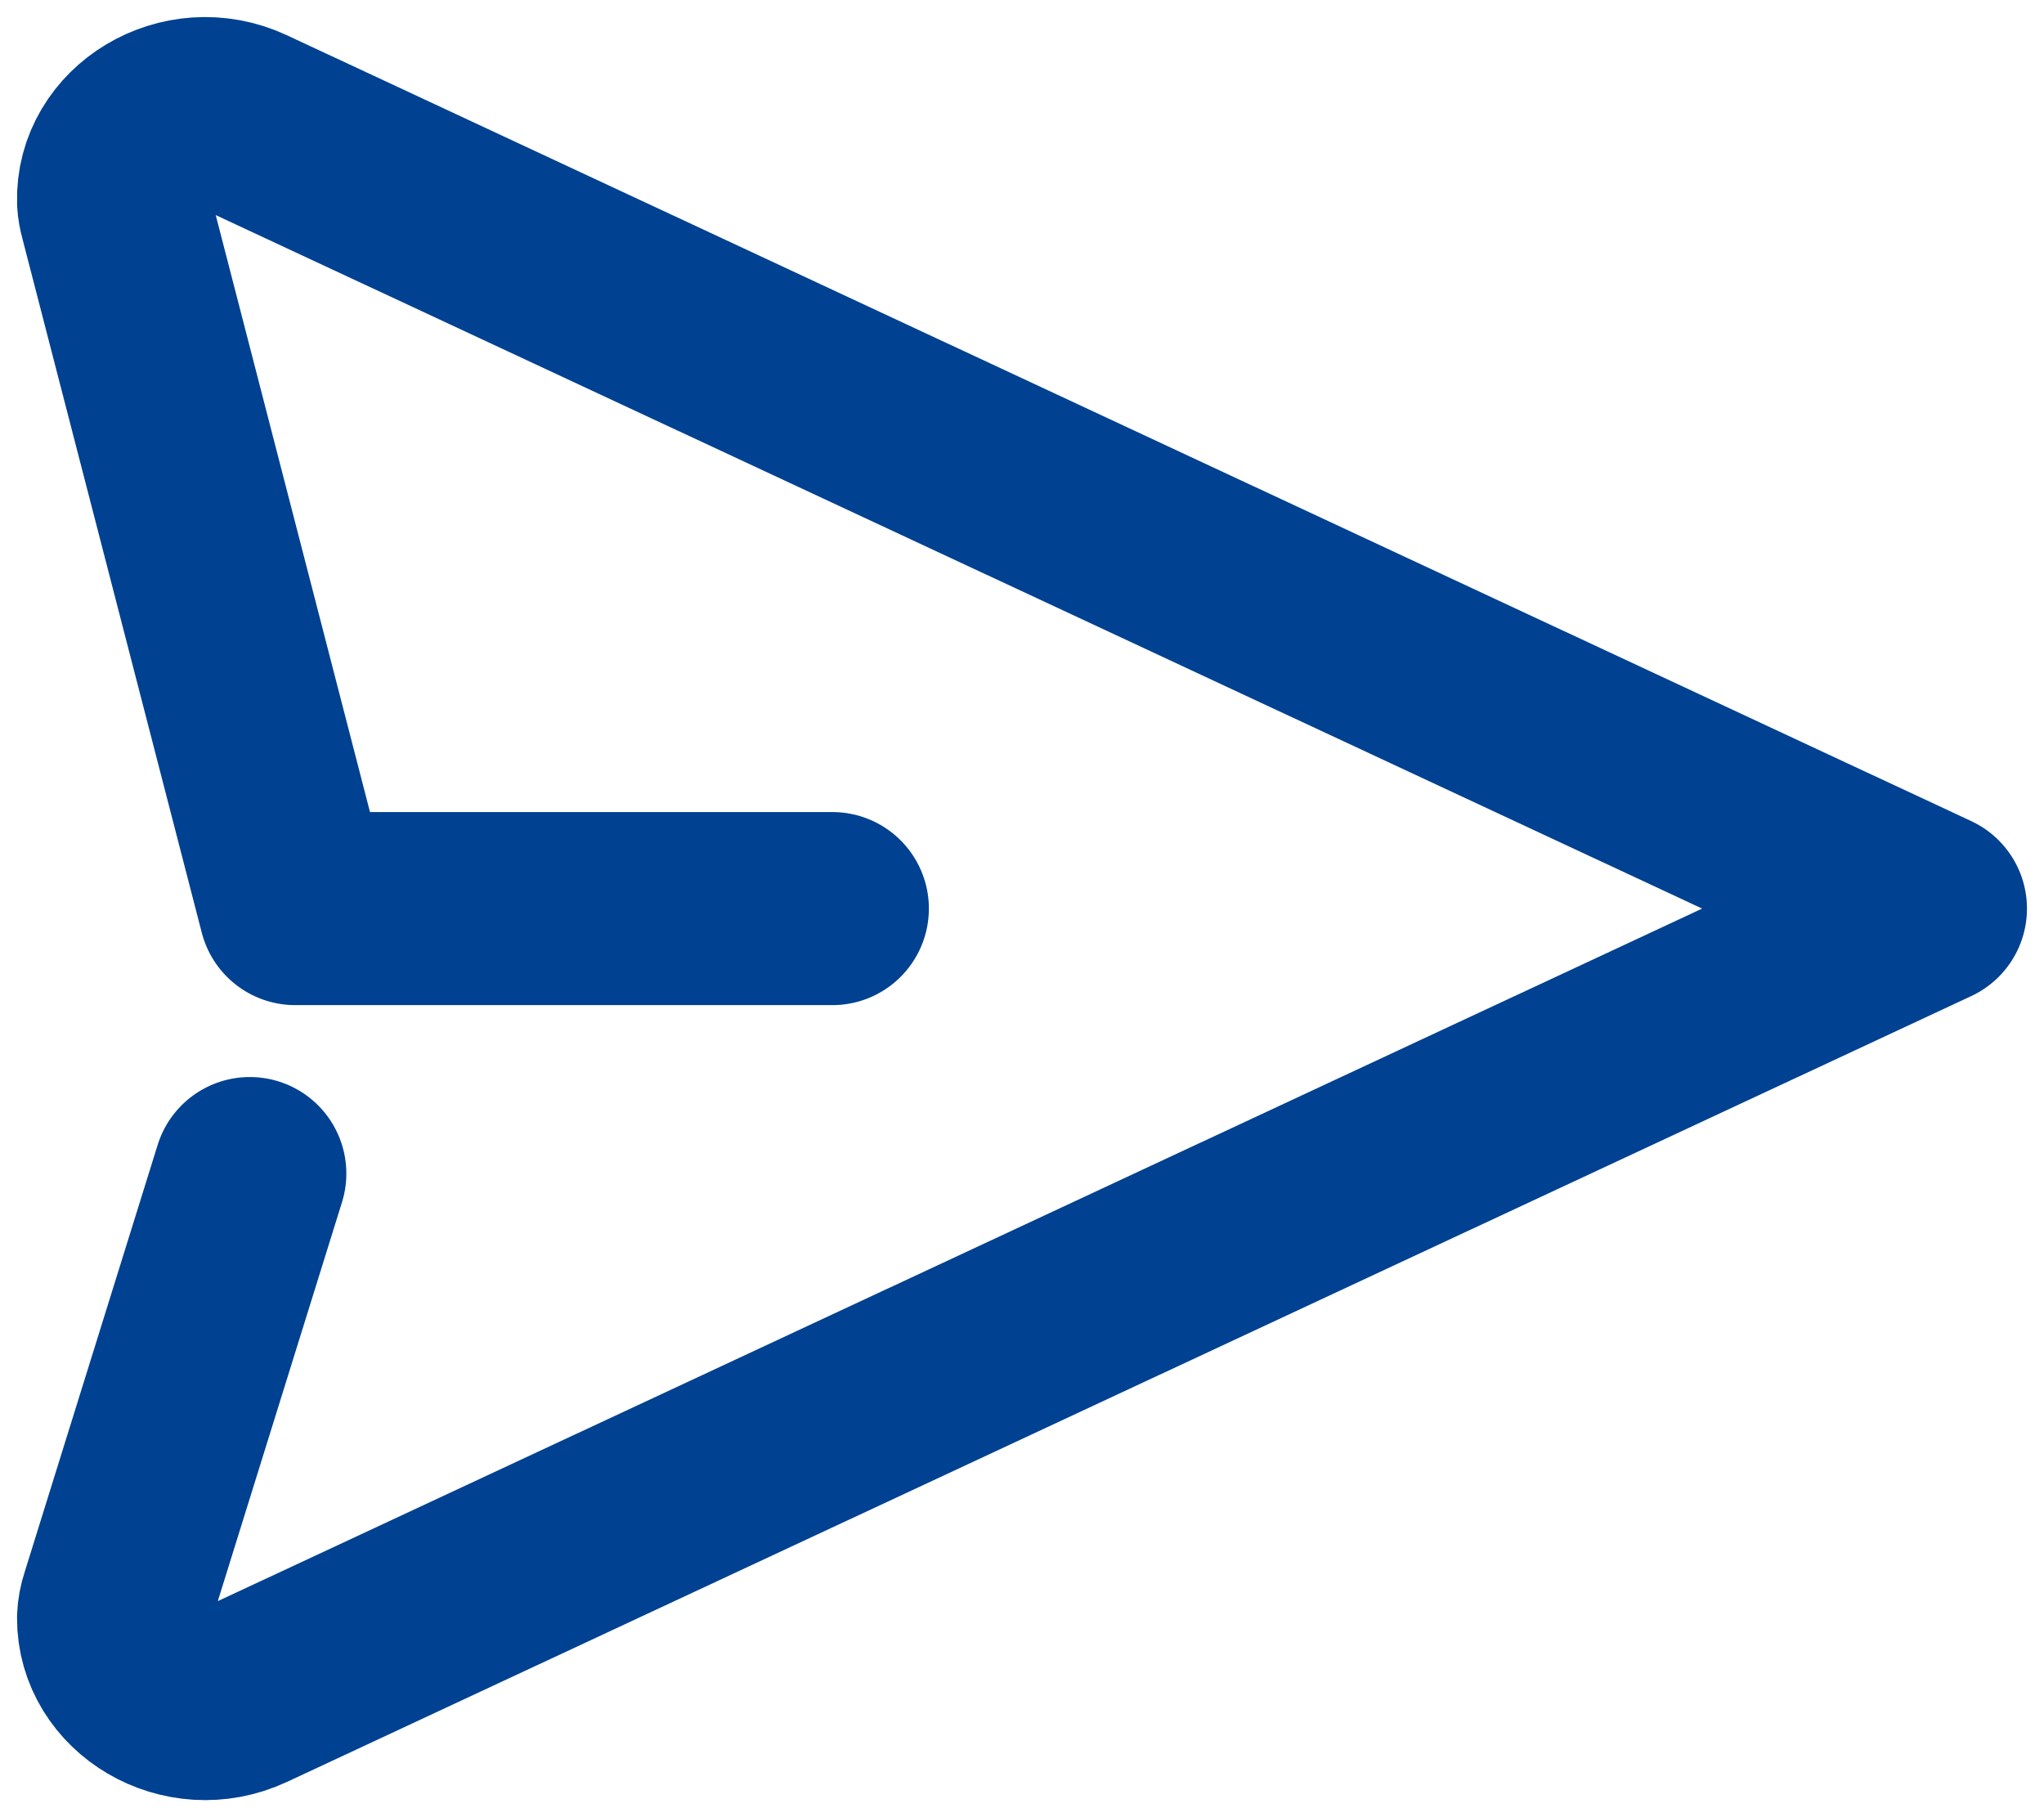
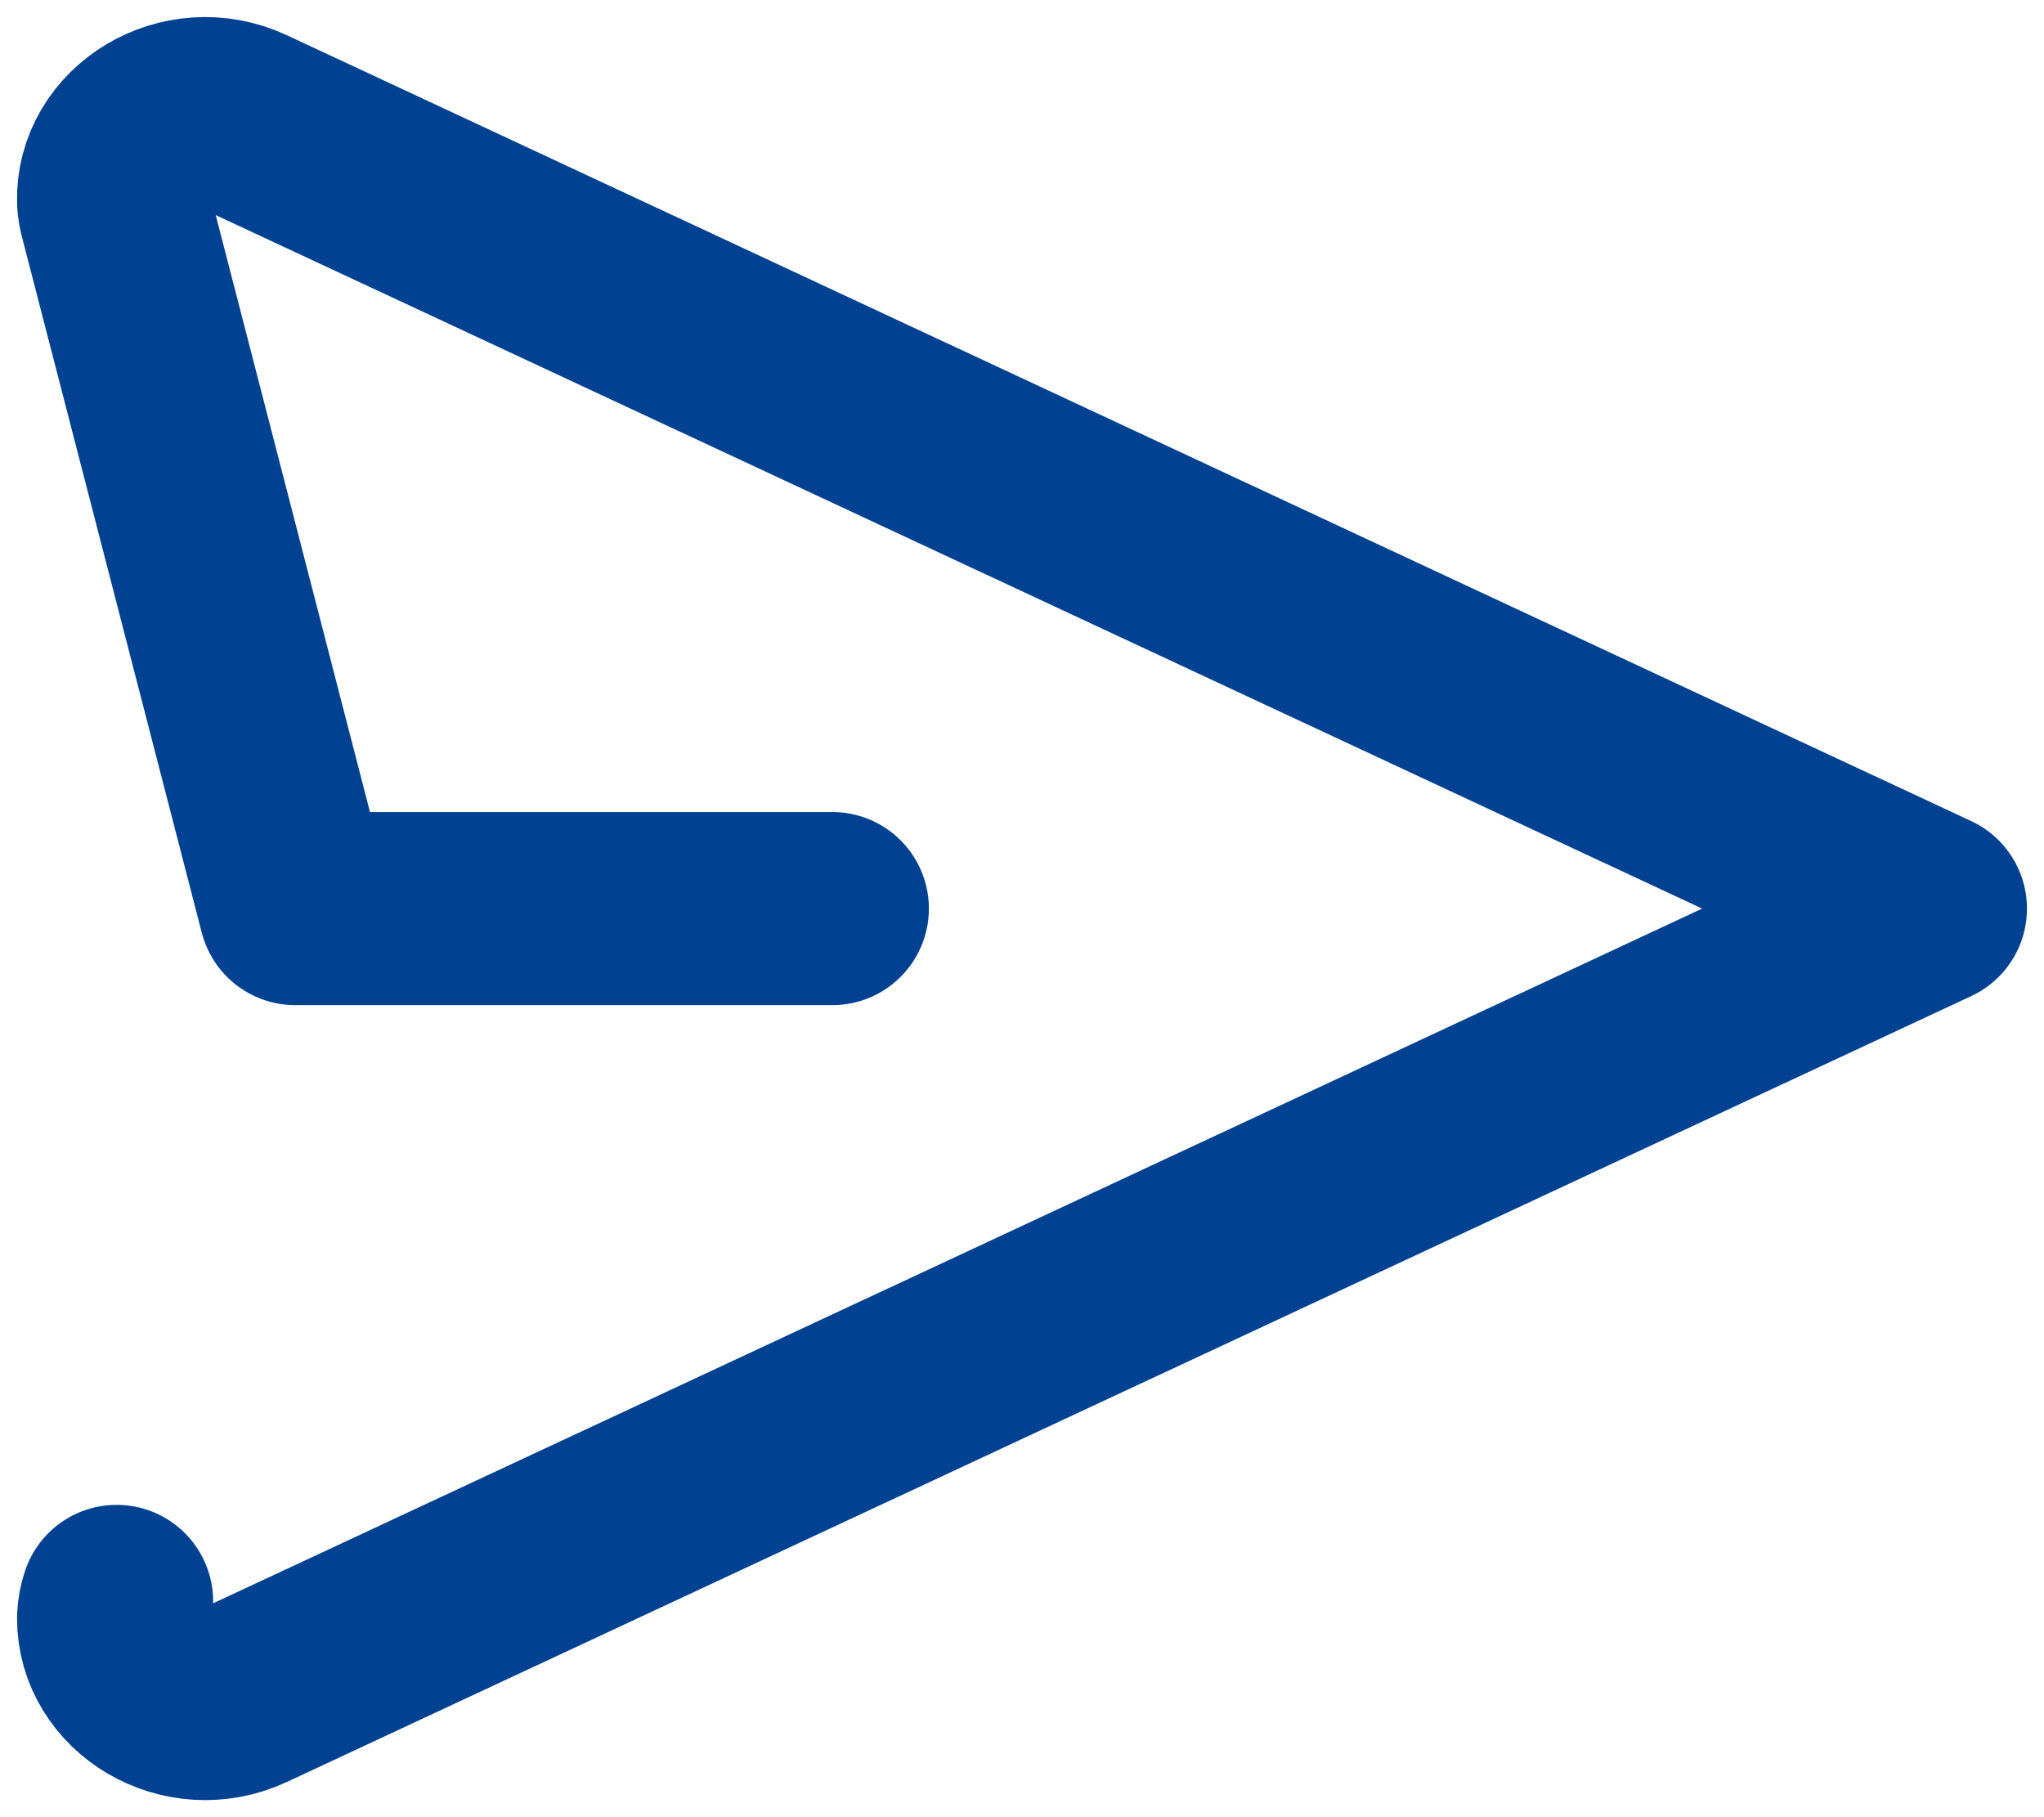
<svg xmlns="http://www.w3.org/2000/svg" width="18" height="16" viewBox="0 0 18 16" fill="none">
-   <path d="M7.33 8H2.6L1.019 1.883C1.009 1.847 1.002 1.811 1 1.774C0.983 1.213 1.618 0.824 2.168 1.081L17 8L2.168 14.919C1.624 15.173 0.997 14.795 1 14.245C1.002 14.195 1.011 14.147 1.027 14.1L2.2 10.333" stroke="#004191" stroke-width="1.7" stroke-linecap="round" stroke-linejoin="round" />
+   <path d="M7.33 8H2.6L1.019 1.883C1.009 1.847 1.002 1.811 1 1.774C0.983 1.213 1.618 0.824 2.168 1.081L17 8L2.168 14.919C1.624 15.173 0.997 14.795 1 14.245C1.002 14.195 1.011 14.147 1.027 14.1" stroke="#004191" stroke-width="1.7" stroke-linecap="round" stroke-linejoin="round" />
</svg>